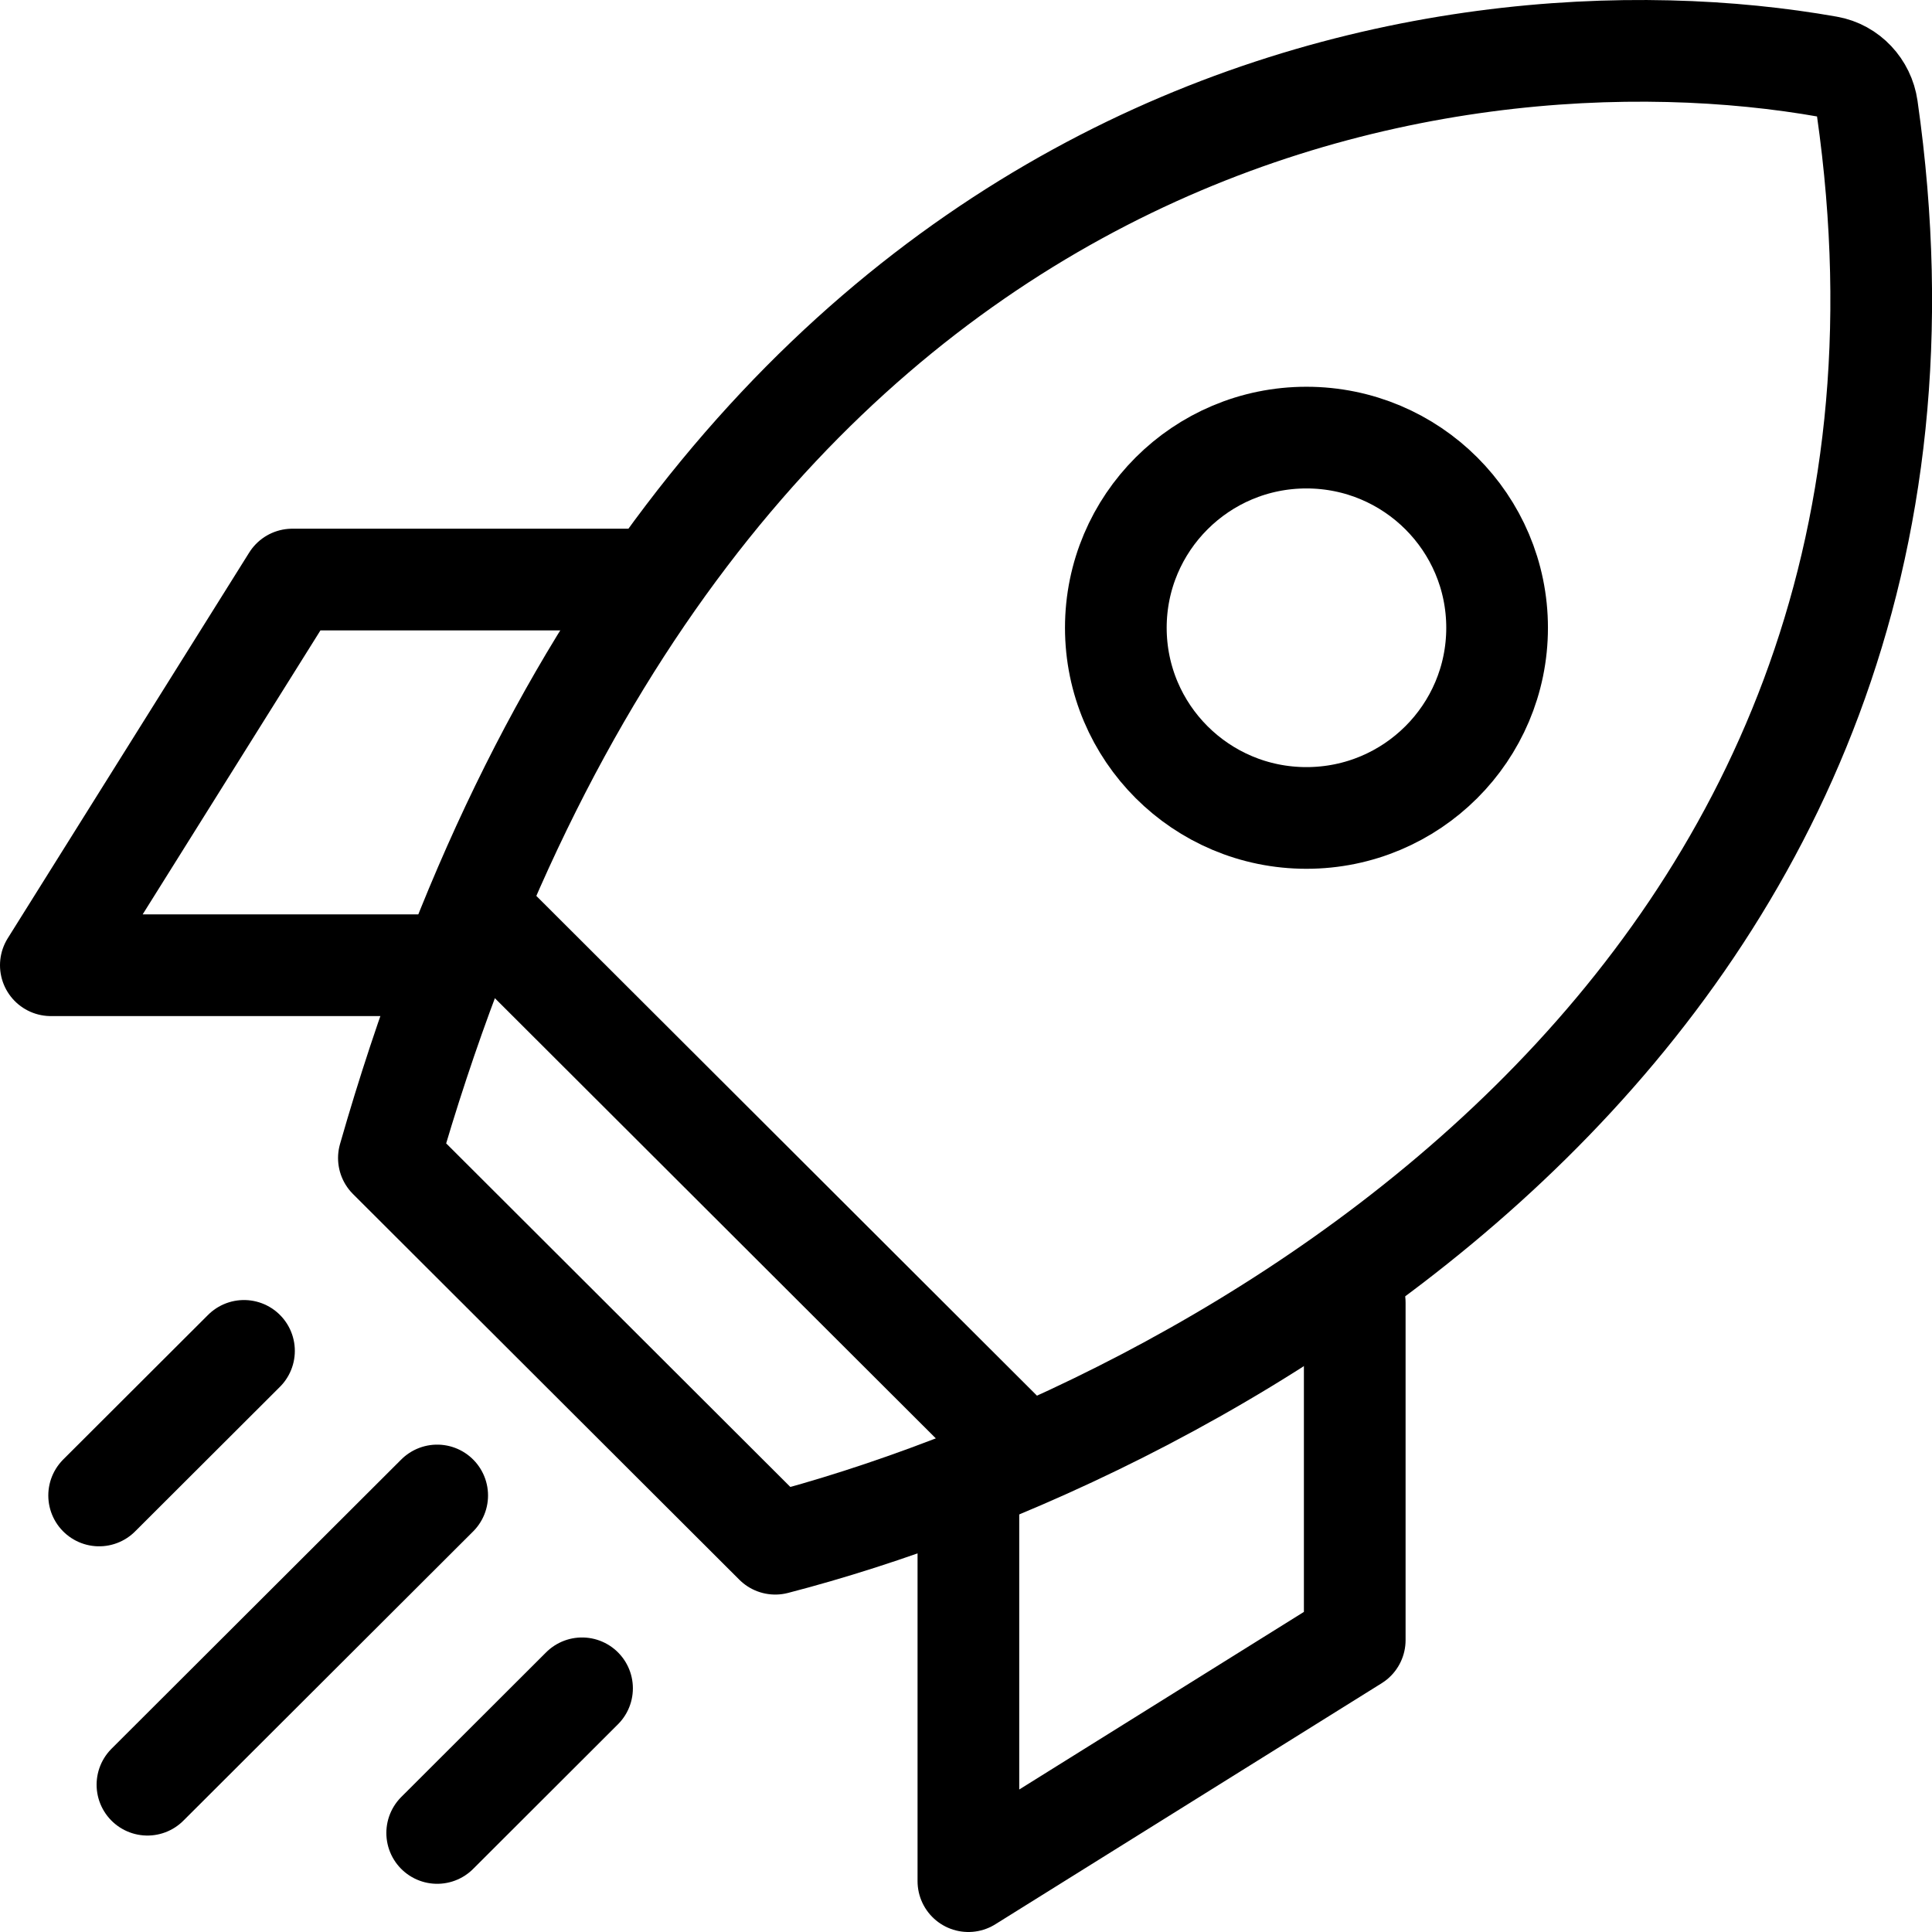
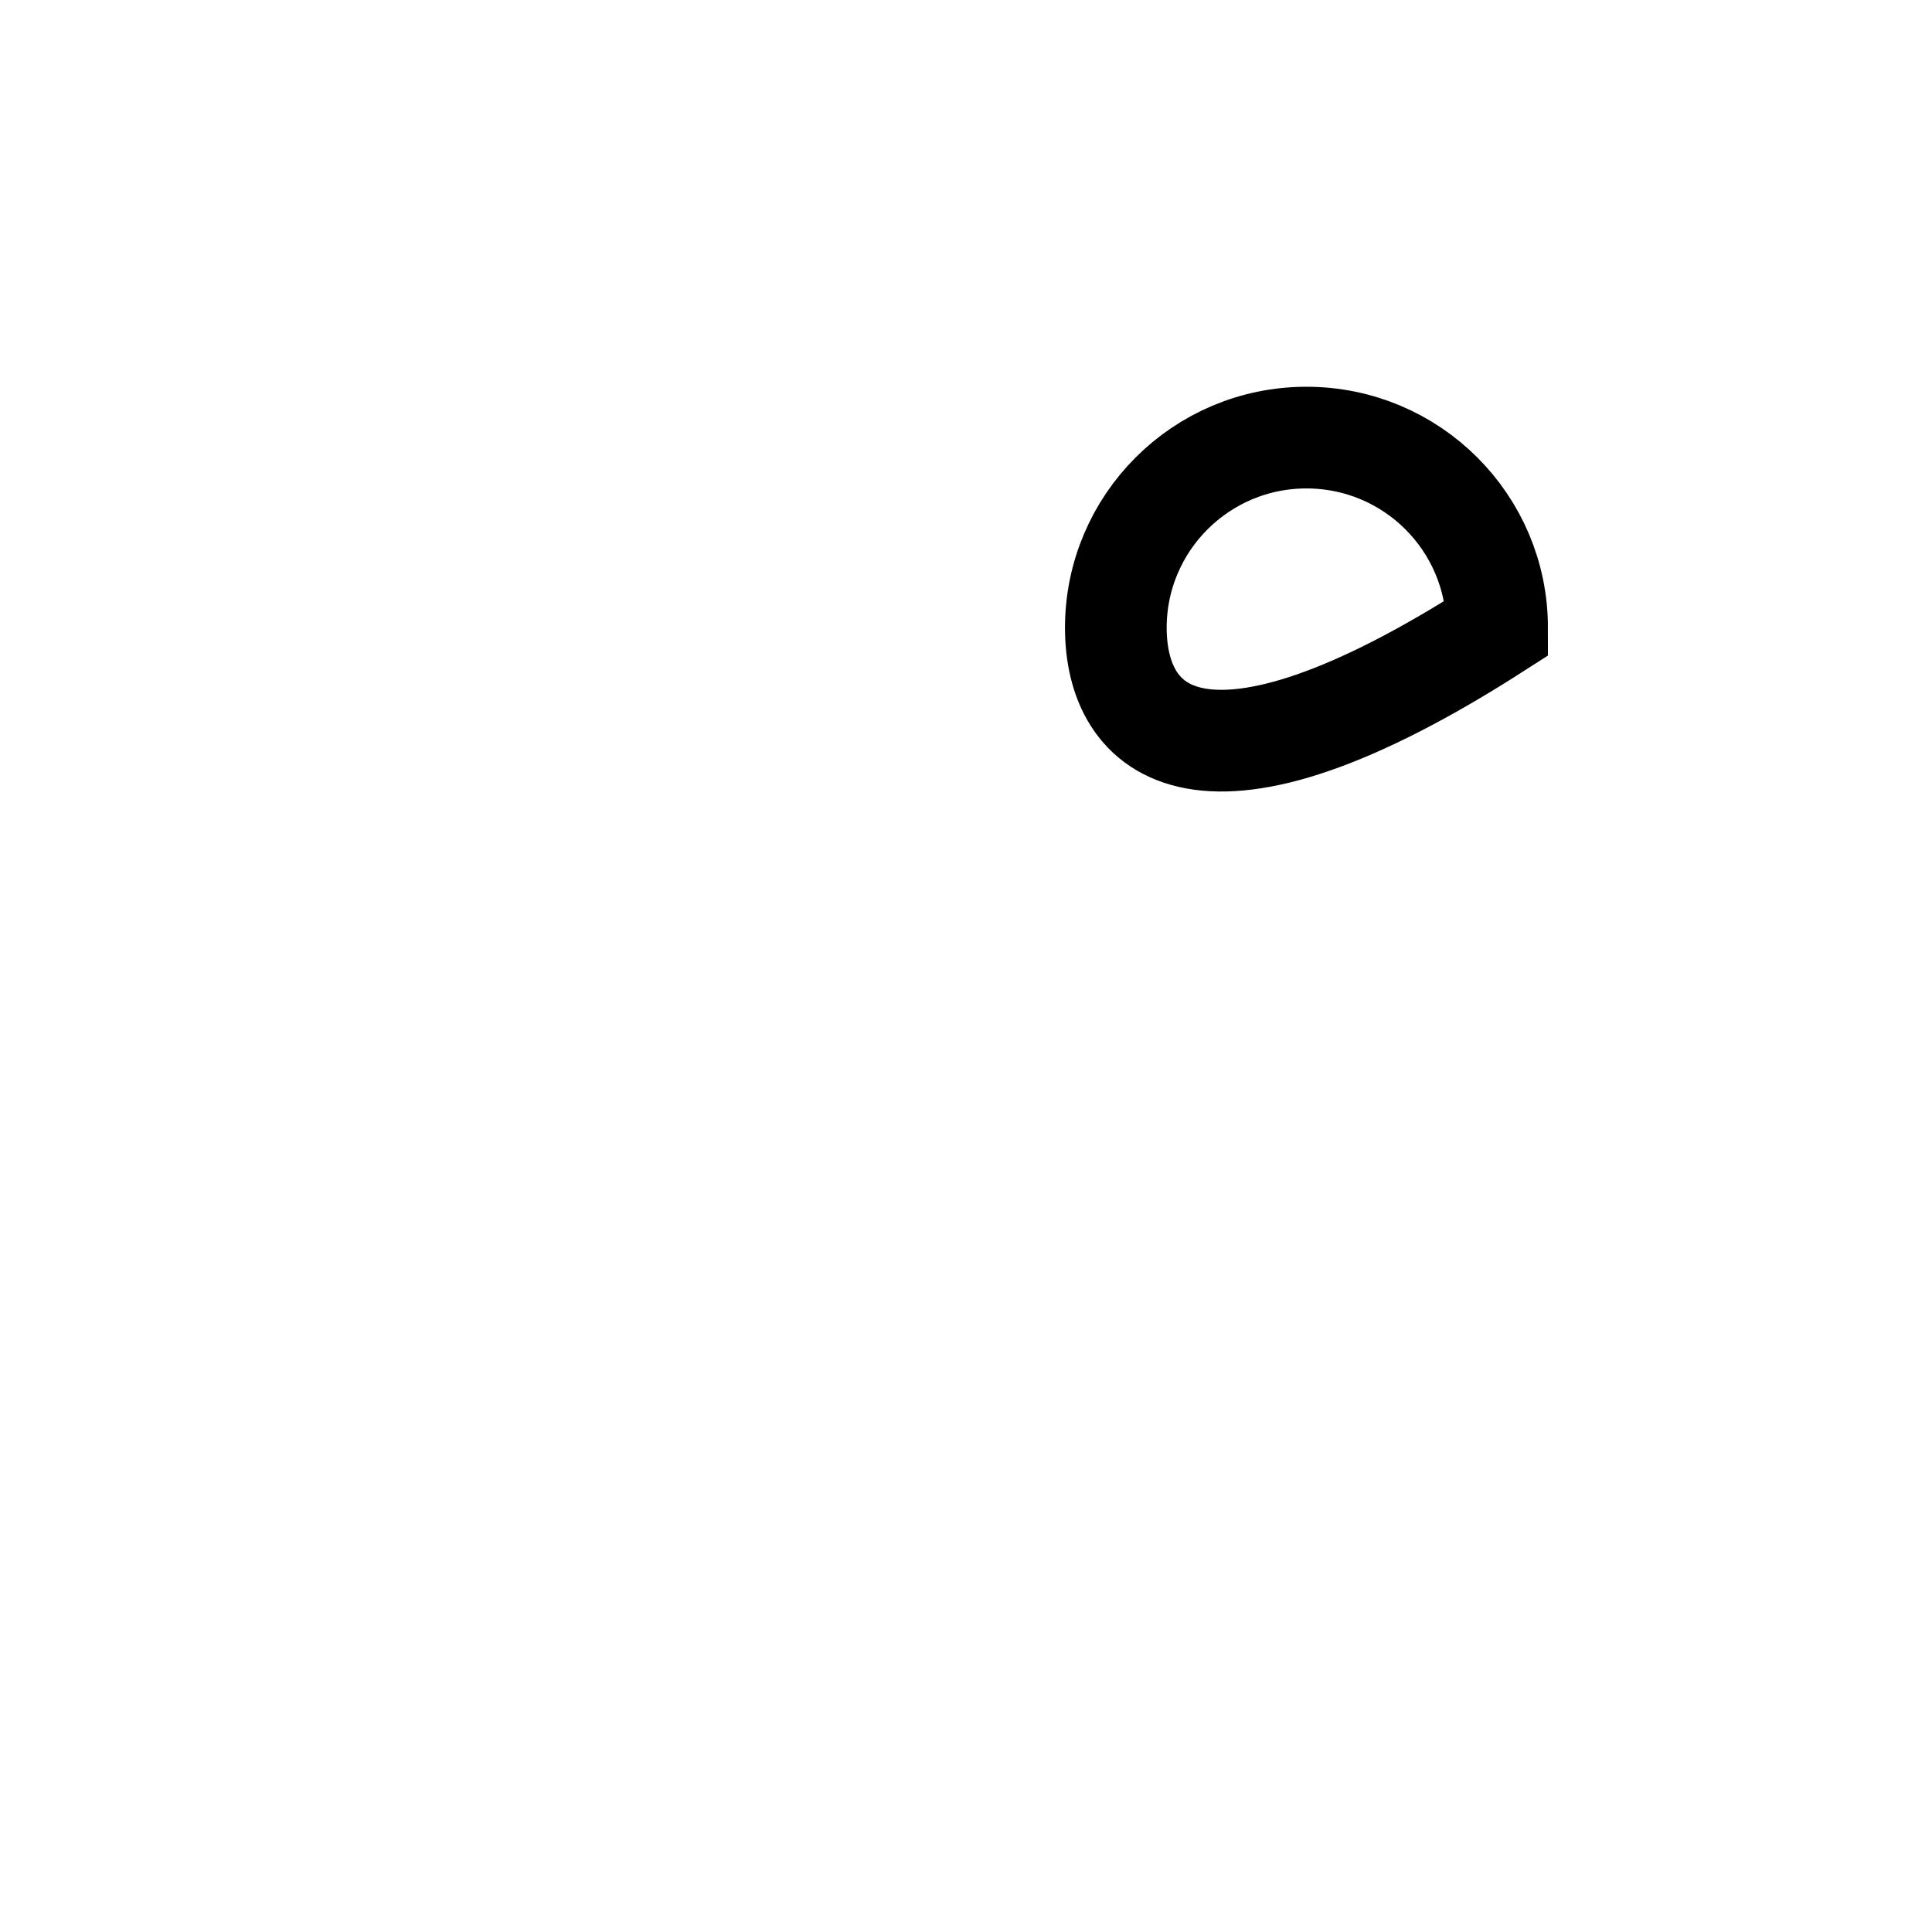
<svg xmlns="http://www.w3.org/2000/svg" width="38" height="38" viewBox="0 0 38 38" fill="none">
-   <path d="M7.649 22.777C13.549 2.163 28.427 -0.021 35.956 1.313C36.359 1.384 36.667 1.717 36.725 2.122C39.264 19.86 23.69 28.178 15.248 30.363L7.649 22.777Z" stroke="black" stroke-width="2" stroke-linecap="round" stroke-linejoin="round" />
-   <path d="M9.549 18.036L19.997 28.466M26.646 25.622V32.259L19.047 37V29.414M12.398 11.399H5.749L1 18.985H8.599M4.799 26.57L1.95 29.414M11.448 33.207L8.599 36.052M8.599 29.414L2.9 35.103" stroke="black" stroke-width="2" stroke-linecap="round" stroke-linejoin="round" />
-   <path d="M25.696 8.607C27.769 8.607 29.446 10.283 29.446 12.348C29.446 14.412 27.769 16.088 25.696 16.088C23.624 16.088 21.948 14.412 21.947 12.348C21.947 10.284 23.624 8.607 25.696 8.607Z" stroke="black" stroke-width="2" />
+   <path d="M25.696 8.607C27.769 8.607 29.446 10.283 29.446 12.348C23.624 16.088 21.948 14.412 21.947 12.348C21.947 10.284 23.624 8.607 25.696 8.607Z" stroke="black" stroke-width="2" />
</svg>